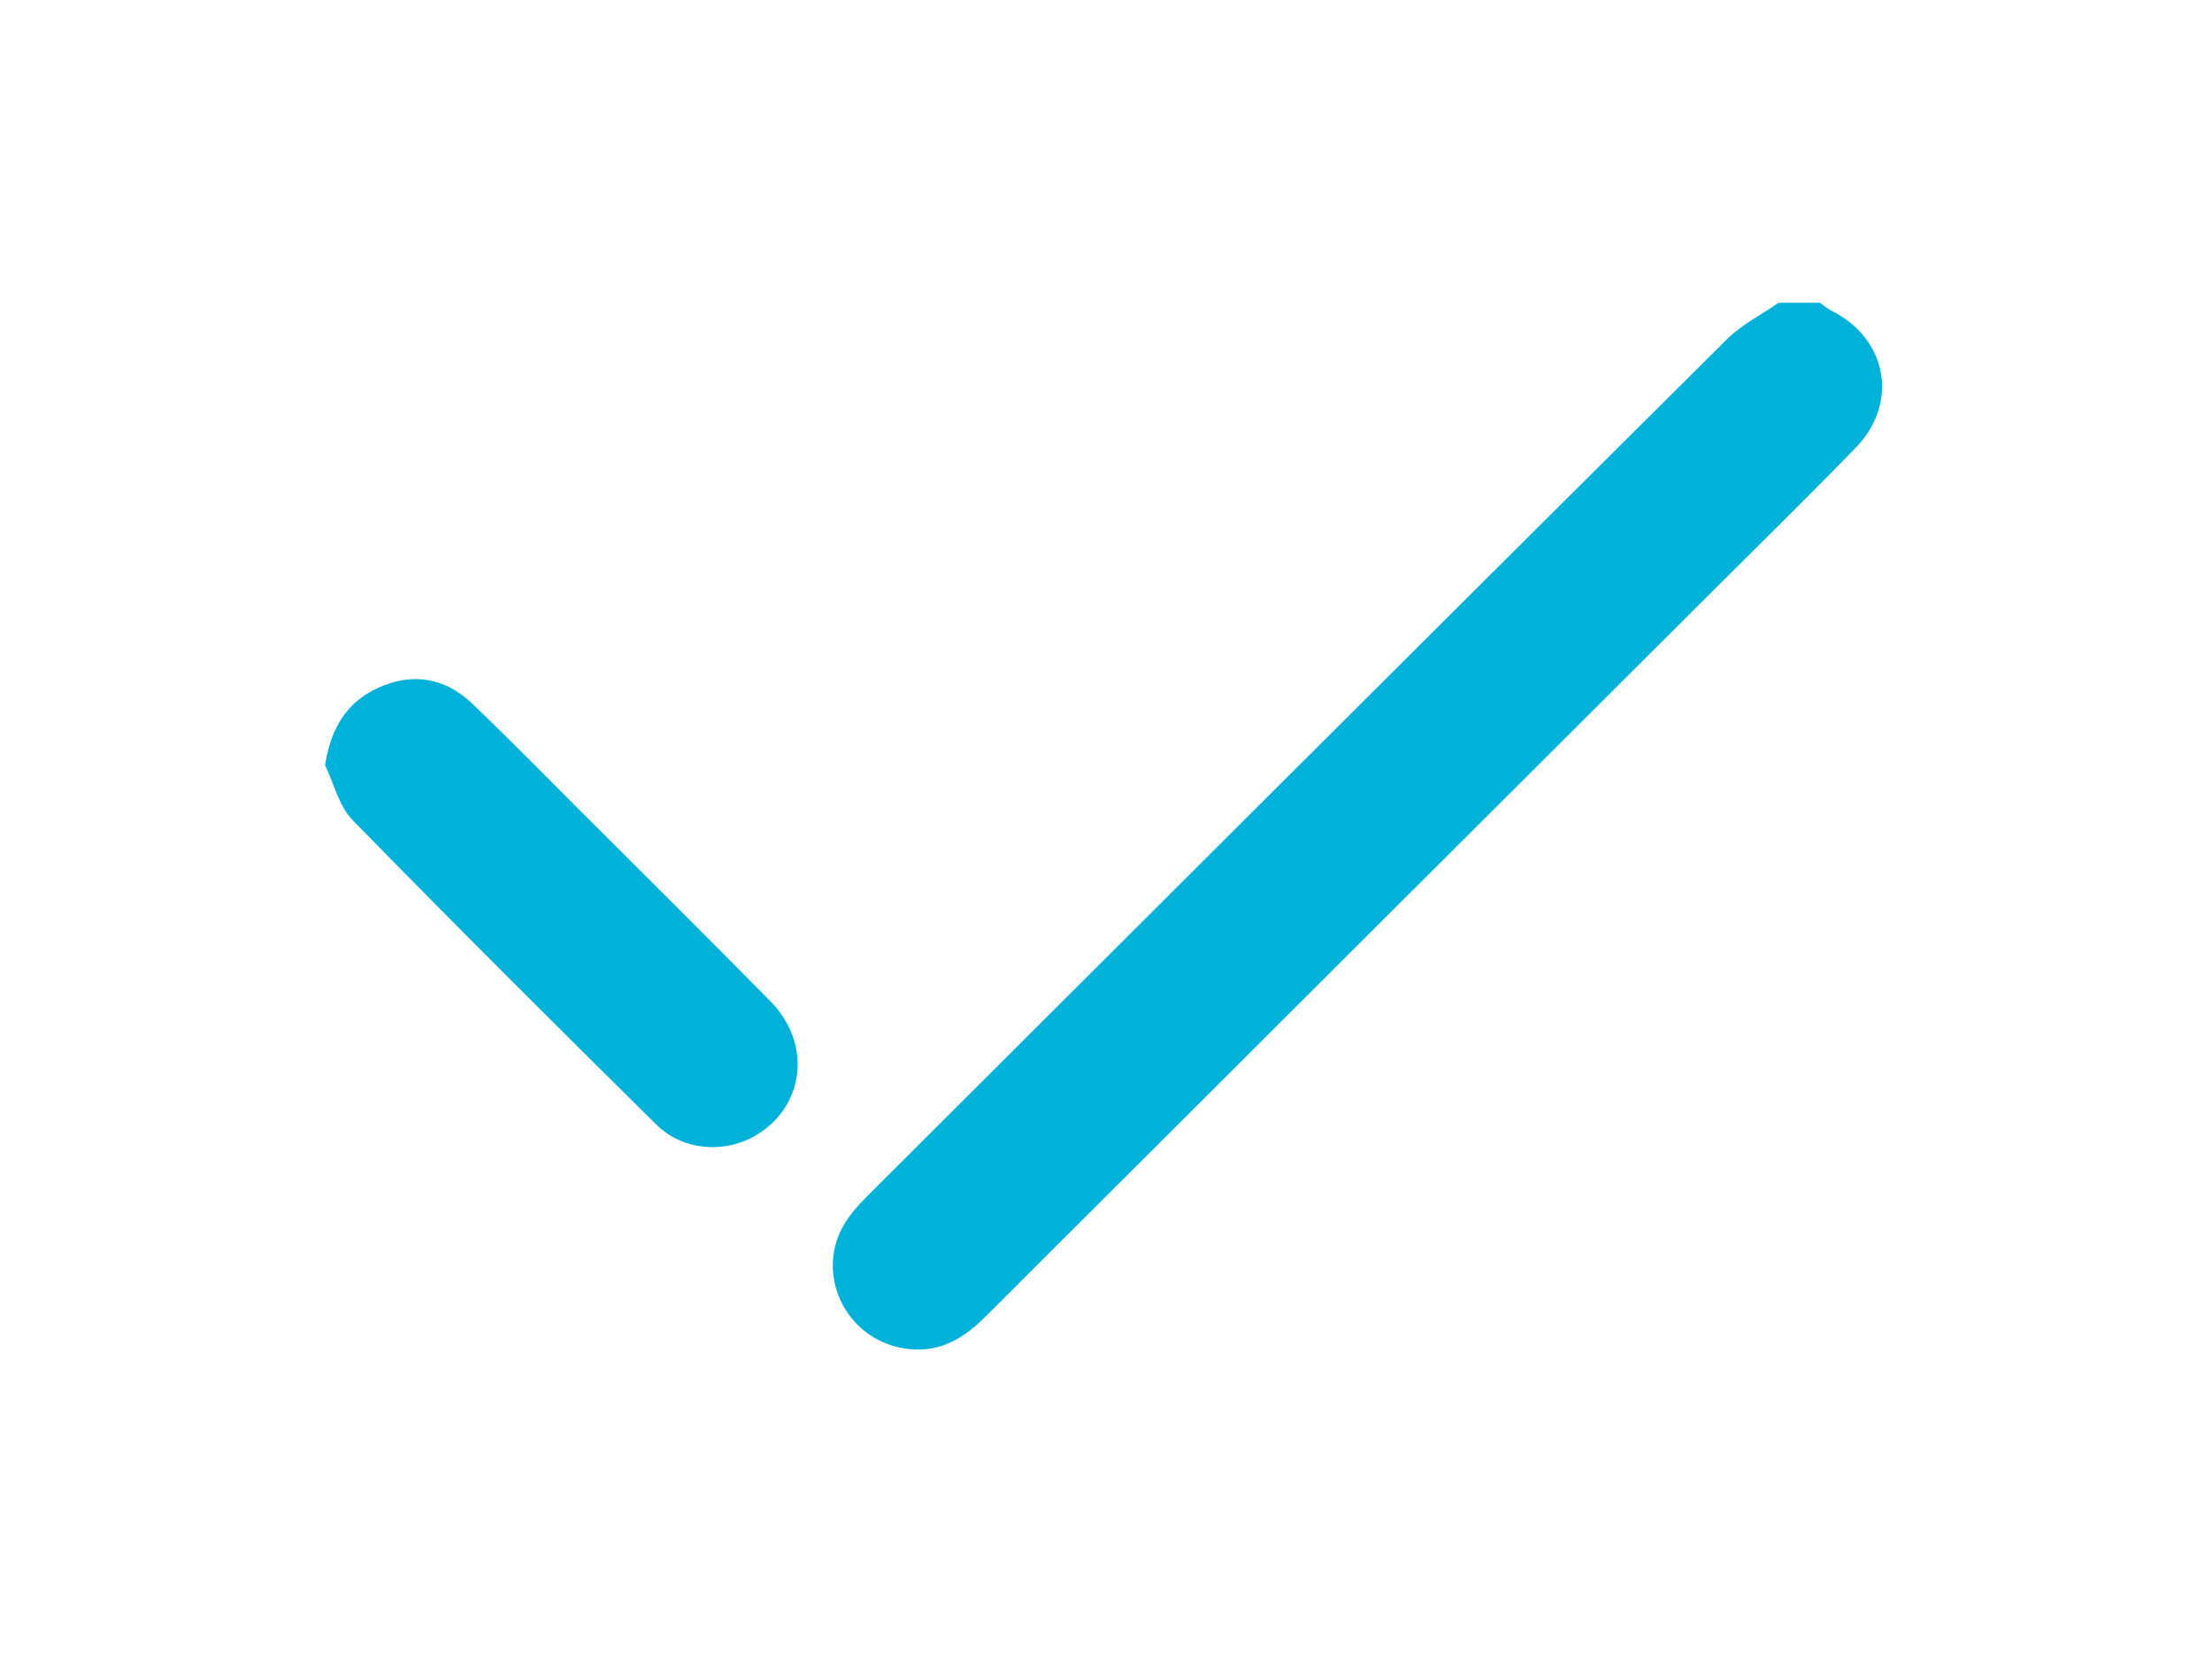
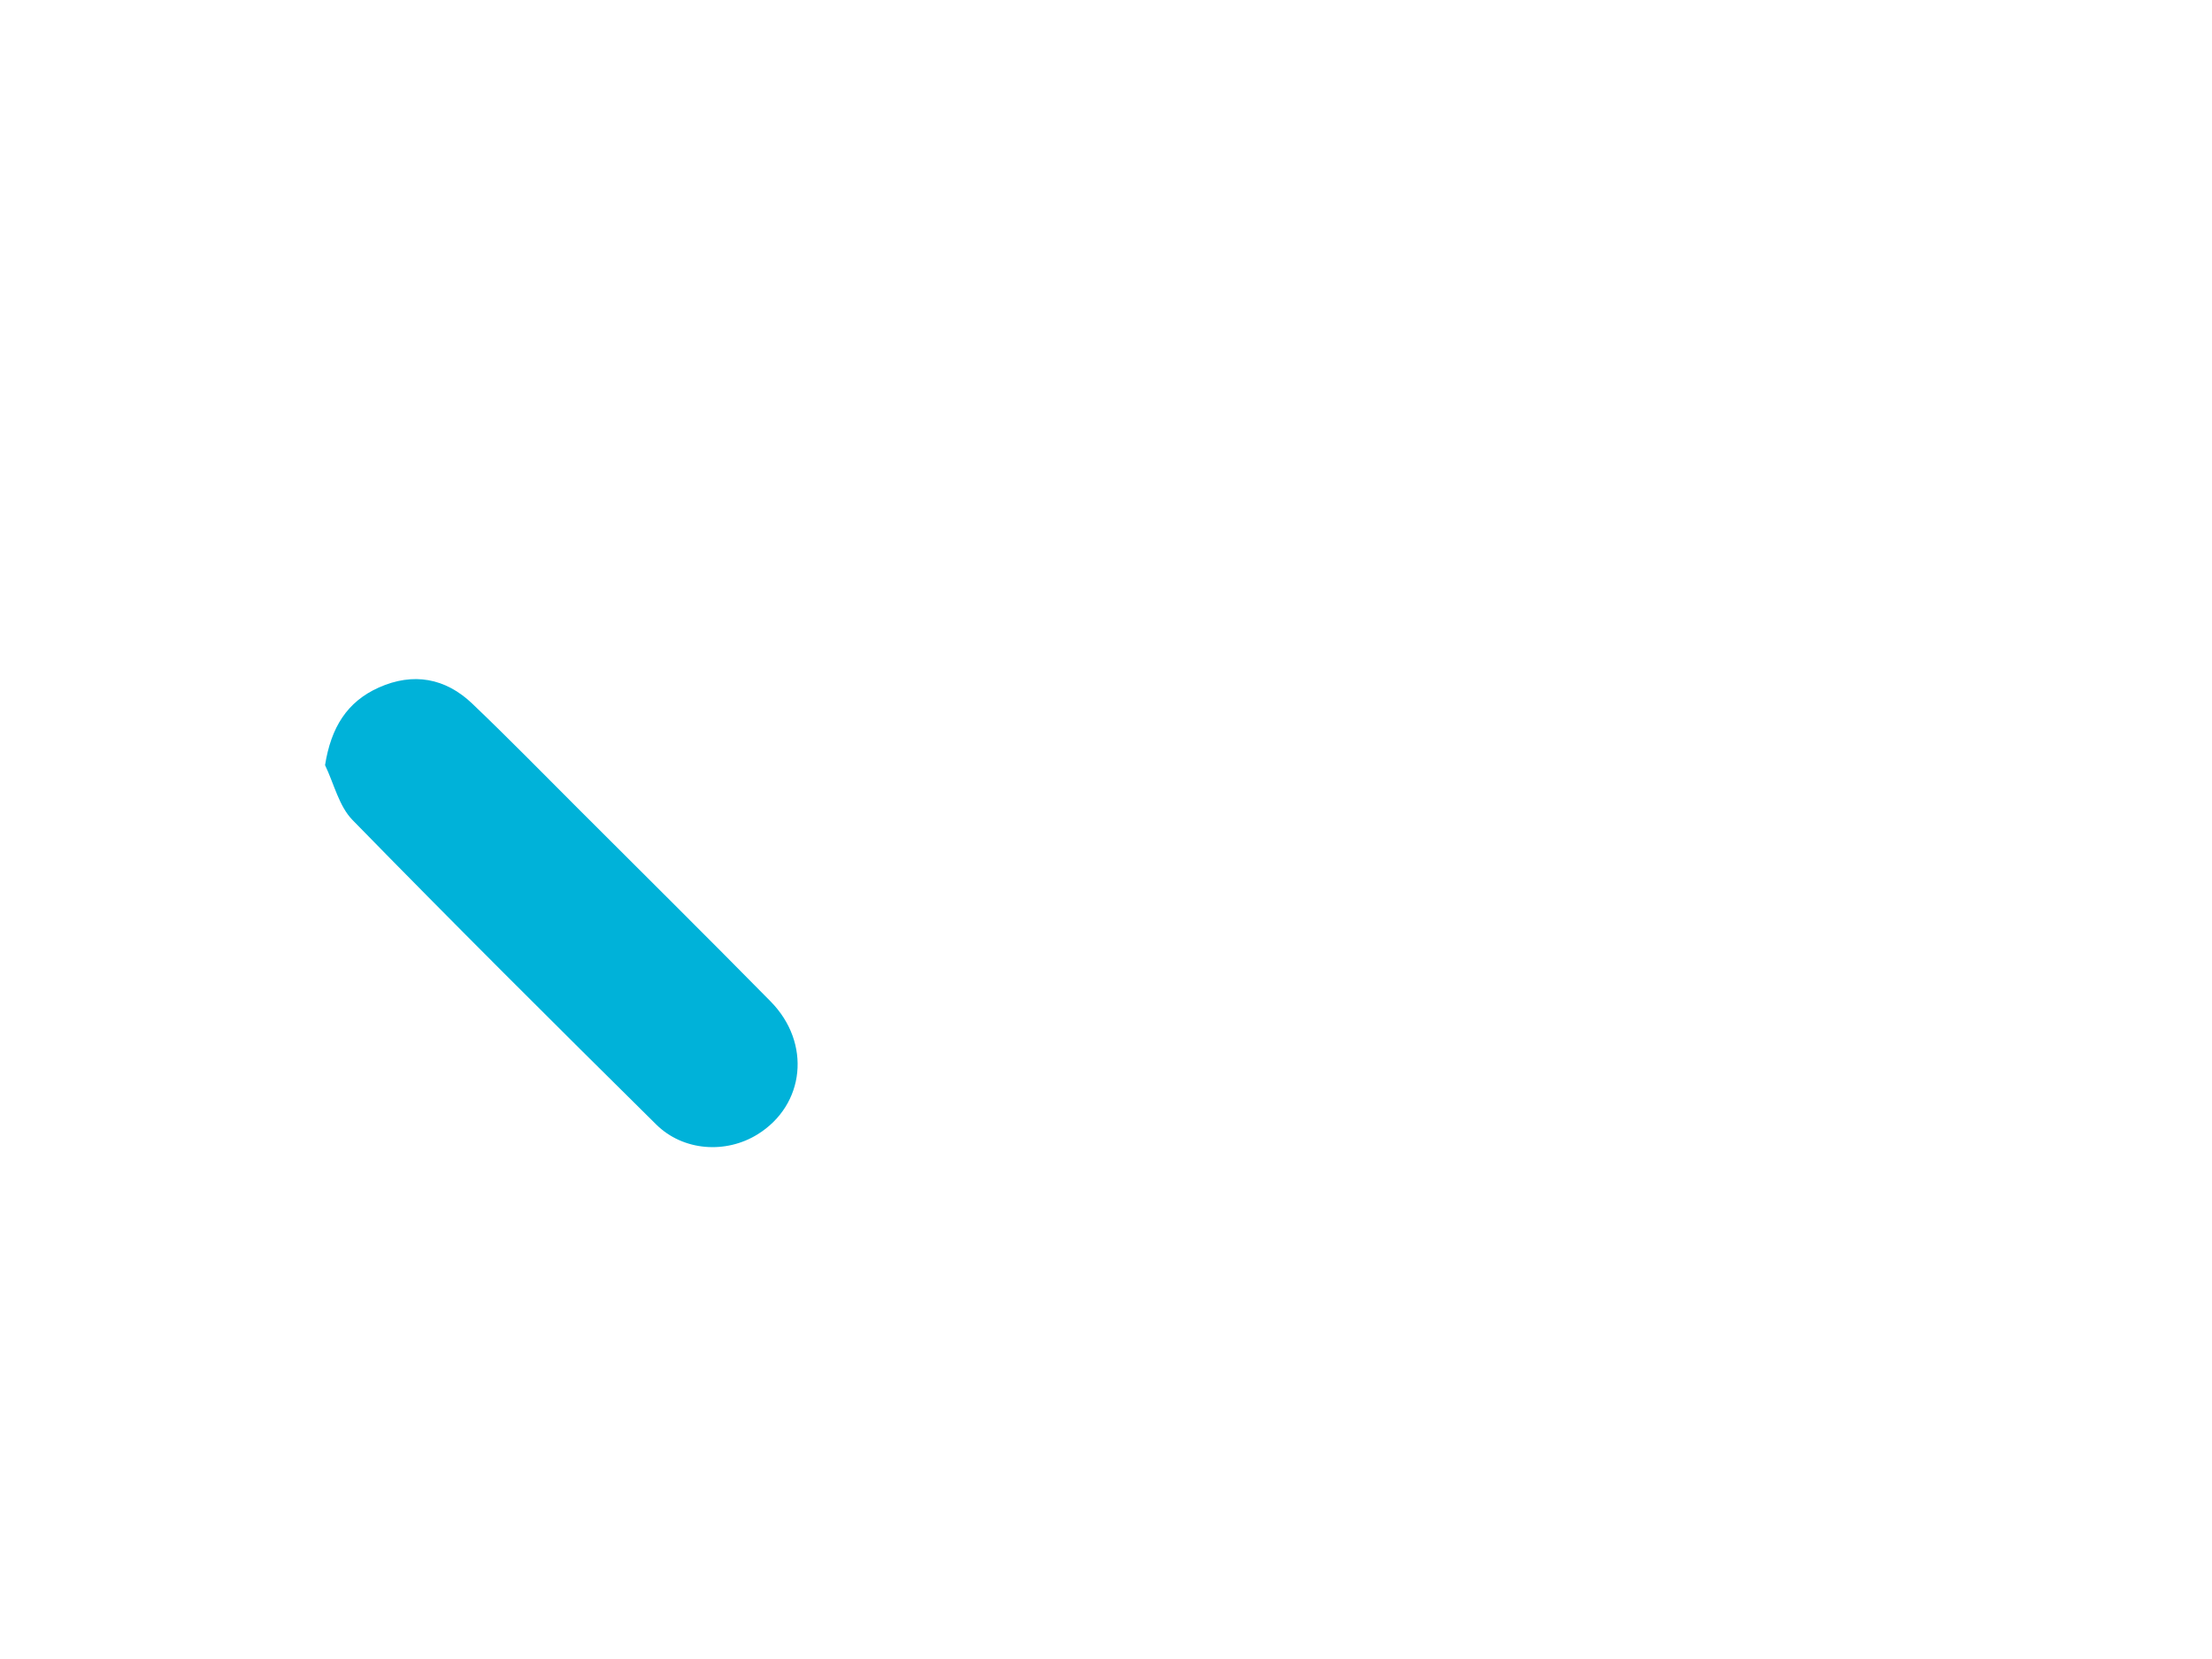
<svg xmlns="http://www.w3.org/2000/svg" version="1.1" id="Lag_1" x="0px" y="0px" viewBox="0 0 400 300" style="enable-background:new 0 0 400 300;" xml:space="preserve">
  <style type="text/css">
	.st0{fill:#00B2D9;}
</style>
-   <path class="st0" d="M329.12,54.75c0.67,0.48,1.3,1.06,2.03,1.42c10.15,5.02,12.32,16.7,4.37,24.86  c-8.78,9.02-17.77,17.84-26.69,26.73c-43.6,43.5-87.21,86.98-130.79,130.49c-4.4,4.39-9.3,6.89-15.75,5.34  c-9.91-2.38-14.83-13.69-9.53-22.38c1.09-1.78,2.54-3.39,4.03-4.88c51.79-51.7,103.59-103.39,155.49-154.98  c2.67-2.65,6.21-4.42,9.35-6.6C324.13,54.75,326.63,54.75,329.12,54.75z" />
  <path class="st0" d="M58.78,138.36c1.08-6.8,3.96-11.46,9.73-14.04c6.19-2.76,12.02-1.74,16.9,2.93c6.48,6.19,12.76,12.6,19.1,18.94  c11.63,11.62,23.31,23.19,34.84,34.9c7.41,7.52,6.21,18.73-2.36,24.04c-5.71,3.54-13.43,3.06-18.34-1.8  c-18.42-18.21-36.78-36.49-54.88-55.02C61.29,145.79,60.4,141.72,58.78,138.36z" />
</svg>